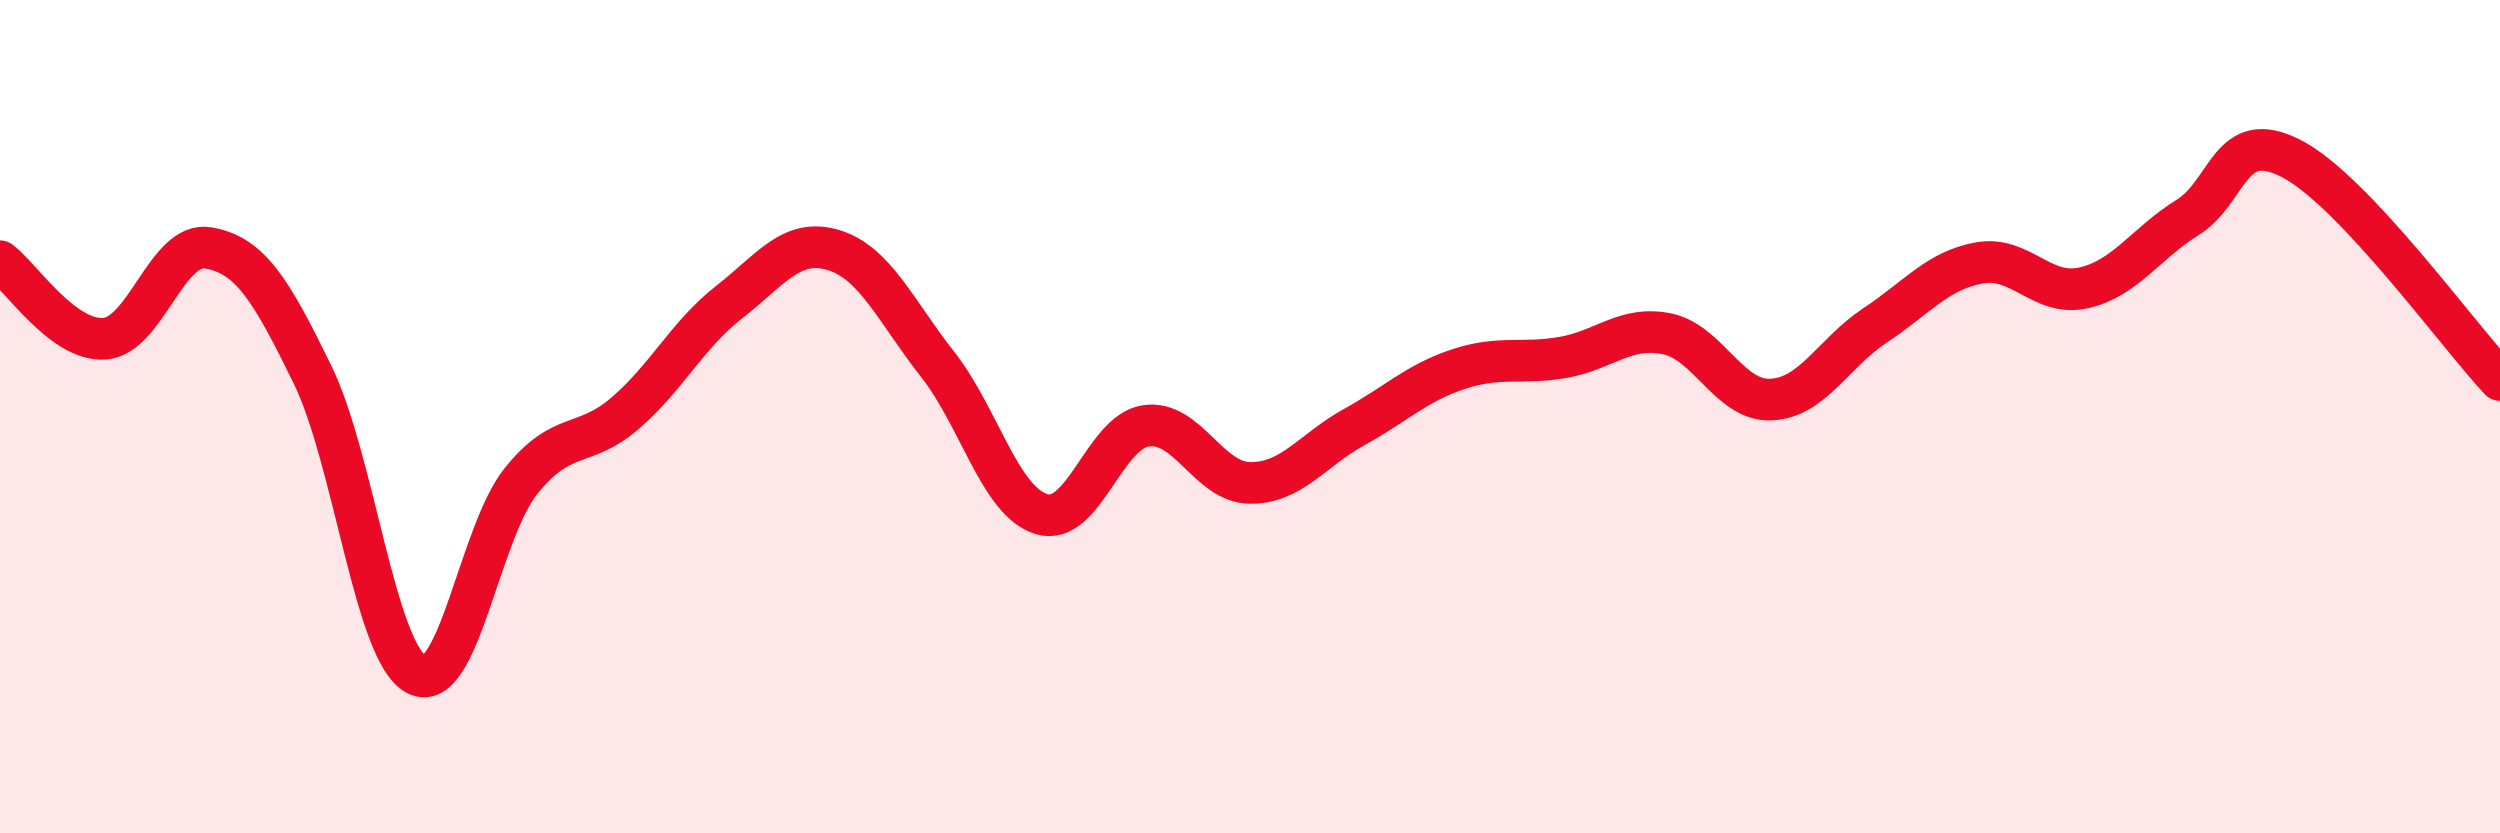
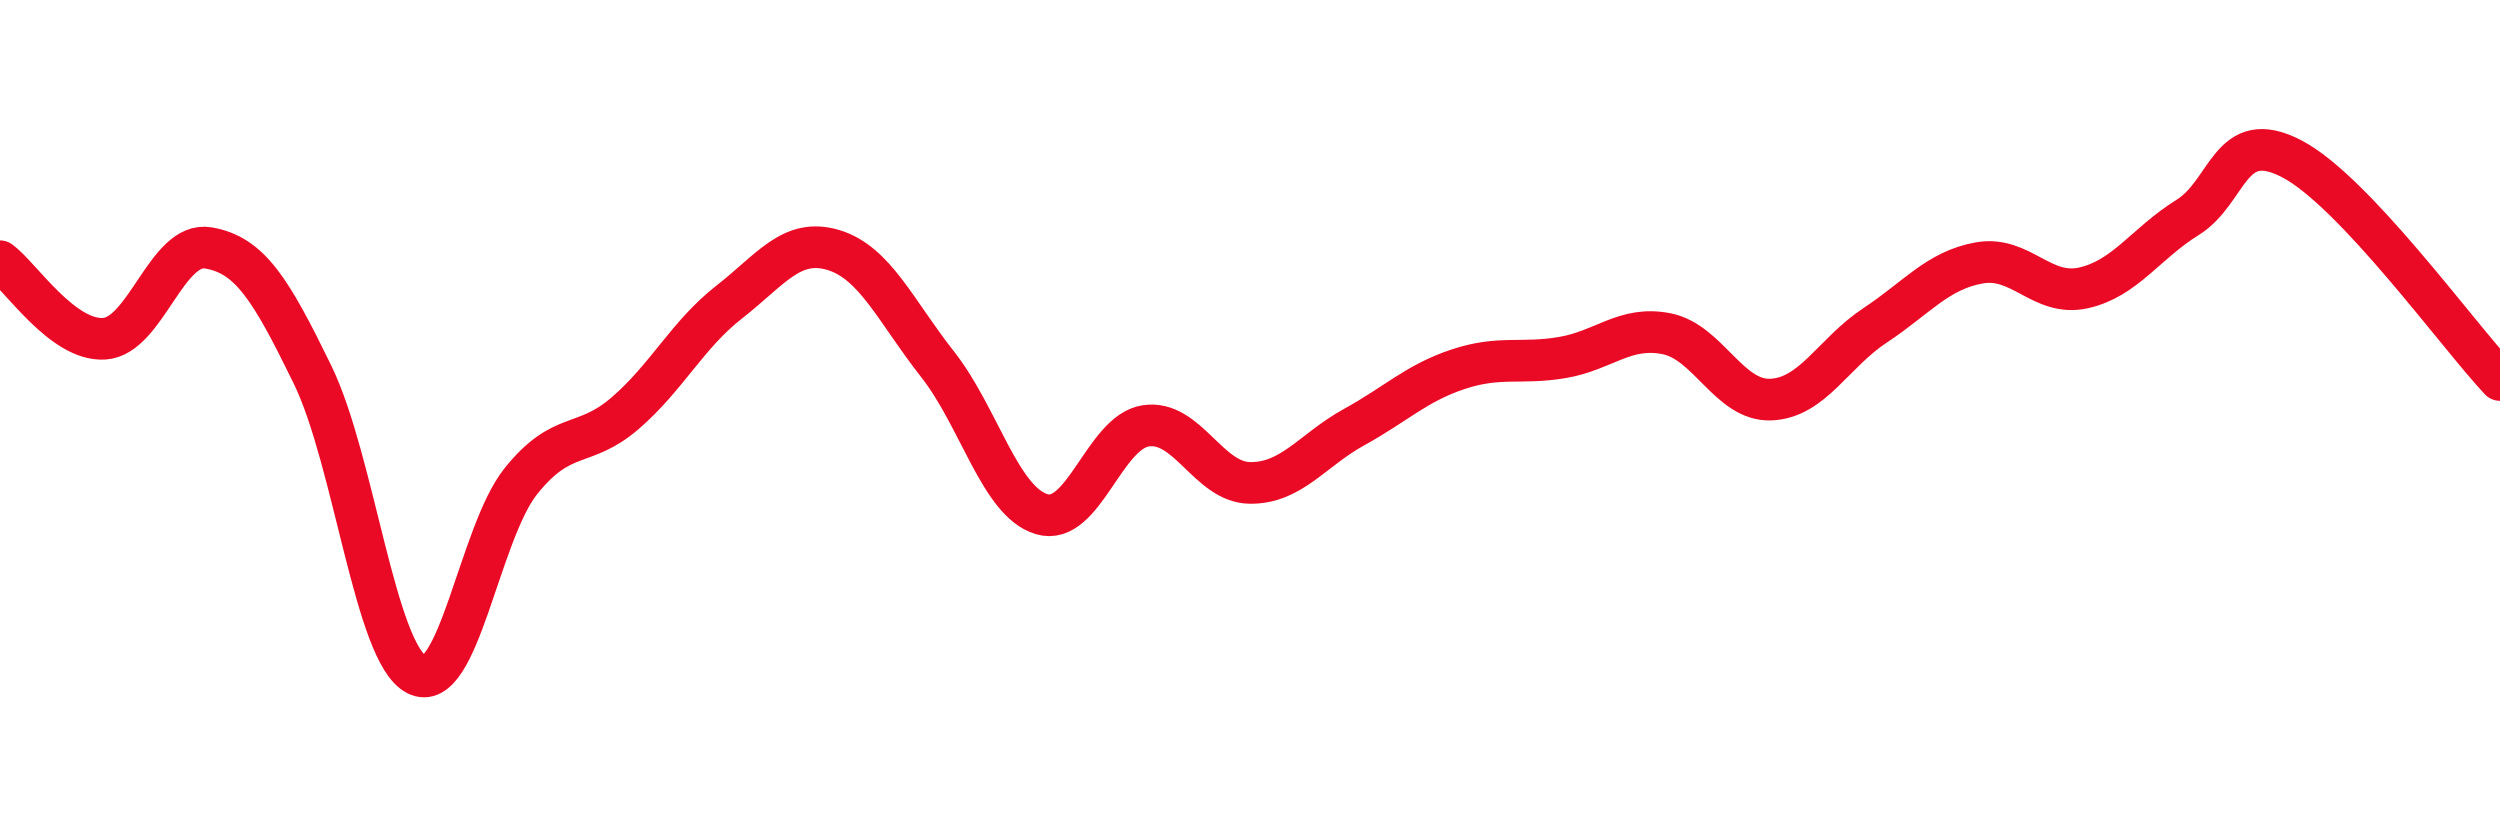
<svg xmlns="http://www.w3.org/2000/svg" width="60" height="20" viewBox="0 0 60 20">
-   <path d="M 0,6.27 C 0.5,6.64 1.5,8.19 2.5,8.13 C 3.5,8.07 4,5.78 5,5.95 C 6,6.12 6.5,6.94 7.5,8.99 C 8.5,11.04 9,15.68 10,16.19 C 11,16.7 11.5,12.8 12.5,11.55 C 13.5,10.3 14,10.78 15,9.92 C 16,9.06 16.5,8.03 17.5,7.25 C 18.5,6.47 19,5.7 20,6 C 21,6.3 21.5,7.47 22.5,8.74 C 23.5,10.01 24,12.04 25,12.34 C 26,12.64 26.5,10.37 27.5,10.22 C 28.5,10.07 29,11.58 30,11.59 C 31,11.6 31.5,10.8 32.5,10.25 C 33.5,9.7 34,9.19 35,8.86 C 36,8.53 36.5,8.75 37.5,8.58 C 38.5,8.41 39,7.81 40,8.01 C 41,8.21 41.5,9.63 42.5,9.59 C 43.5,9.55 44,8.47 45,7.81 C 46,7.15 46.5,6.49 47.5,6.31 C 48.5,6.13 49,7.13 50,6.91 C 51,6.69 51.5,5.84 52.5,5.22 C 53.5,4.6 53.5,3.03 55,3.81 C 56.5,4.59 59,8.06 60,9.12L60 20L0 20Z" fill="#EB0A25" opacity="0.1" stroke-linecap="round" stroke-linejoin="round" />
  <path d="M 0,6.27 C 0.5,6.64 1.5,8.19 2.5,8.13 C 3.5,8.07 4,5.78 5,5.95 C 6,6.12 6.5,6.94 7.5,8.99 C 8.5,11.04 9,15.68 10,16.19 C 11,16.7 11.5,12.8 12.5,11.55 C 13.5,10.3 14,10.78 15,9.92 C 16,9.06 16.5,8.03 17.5,7.25 C 18.5,6.47 19,5.7 20,6 C 21,6.3 21.5,7.47 22.5,8.74 C 23.5,10.01 24,12.04 25,12.34 C 26,12.64 26.5,10.37 27.5,10.22 C 28.5,10.07 29,11.58 30,11.59 C 31,11.6 31.5,10.8 32.5,10.25 C 33.5,9.7 34,9.19 35,8.86 C 36,8.53 36.5,8.75 37.5,8.58 C 38.5,8.41 39,7.81 40,8.01 C 41,8.21 41.5,9.63 42.5,9.59 C 43.5,9.55 44,8.47 45,7.81 C 46,7.15 46.5,6.49 47.5,6.31 C 48.5,6.13 49,7.13 50,6.91 C 51,6.69 51.5,5.84 52.5,5.22 C 53.5,4.6 53.5,3.03 55,3.81 C 56.5,4.59 59,8.06 60,9.12" stroke="#EB0A25" stroke-width="1" fill="none" stroke-linecap="round" stroke-linejoin="round" />
</svg>